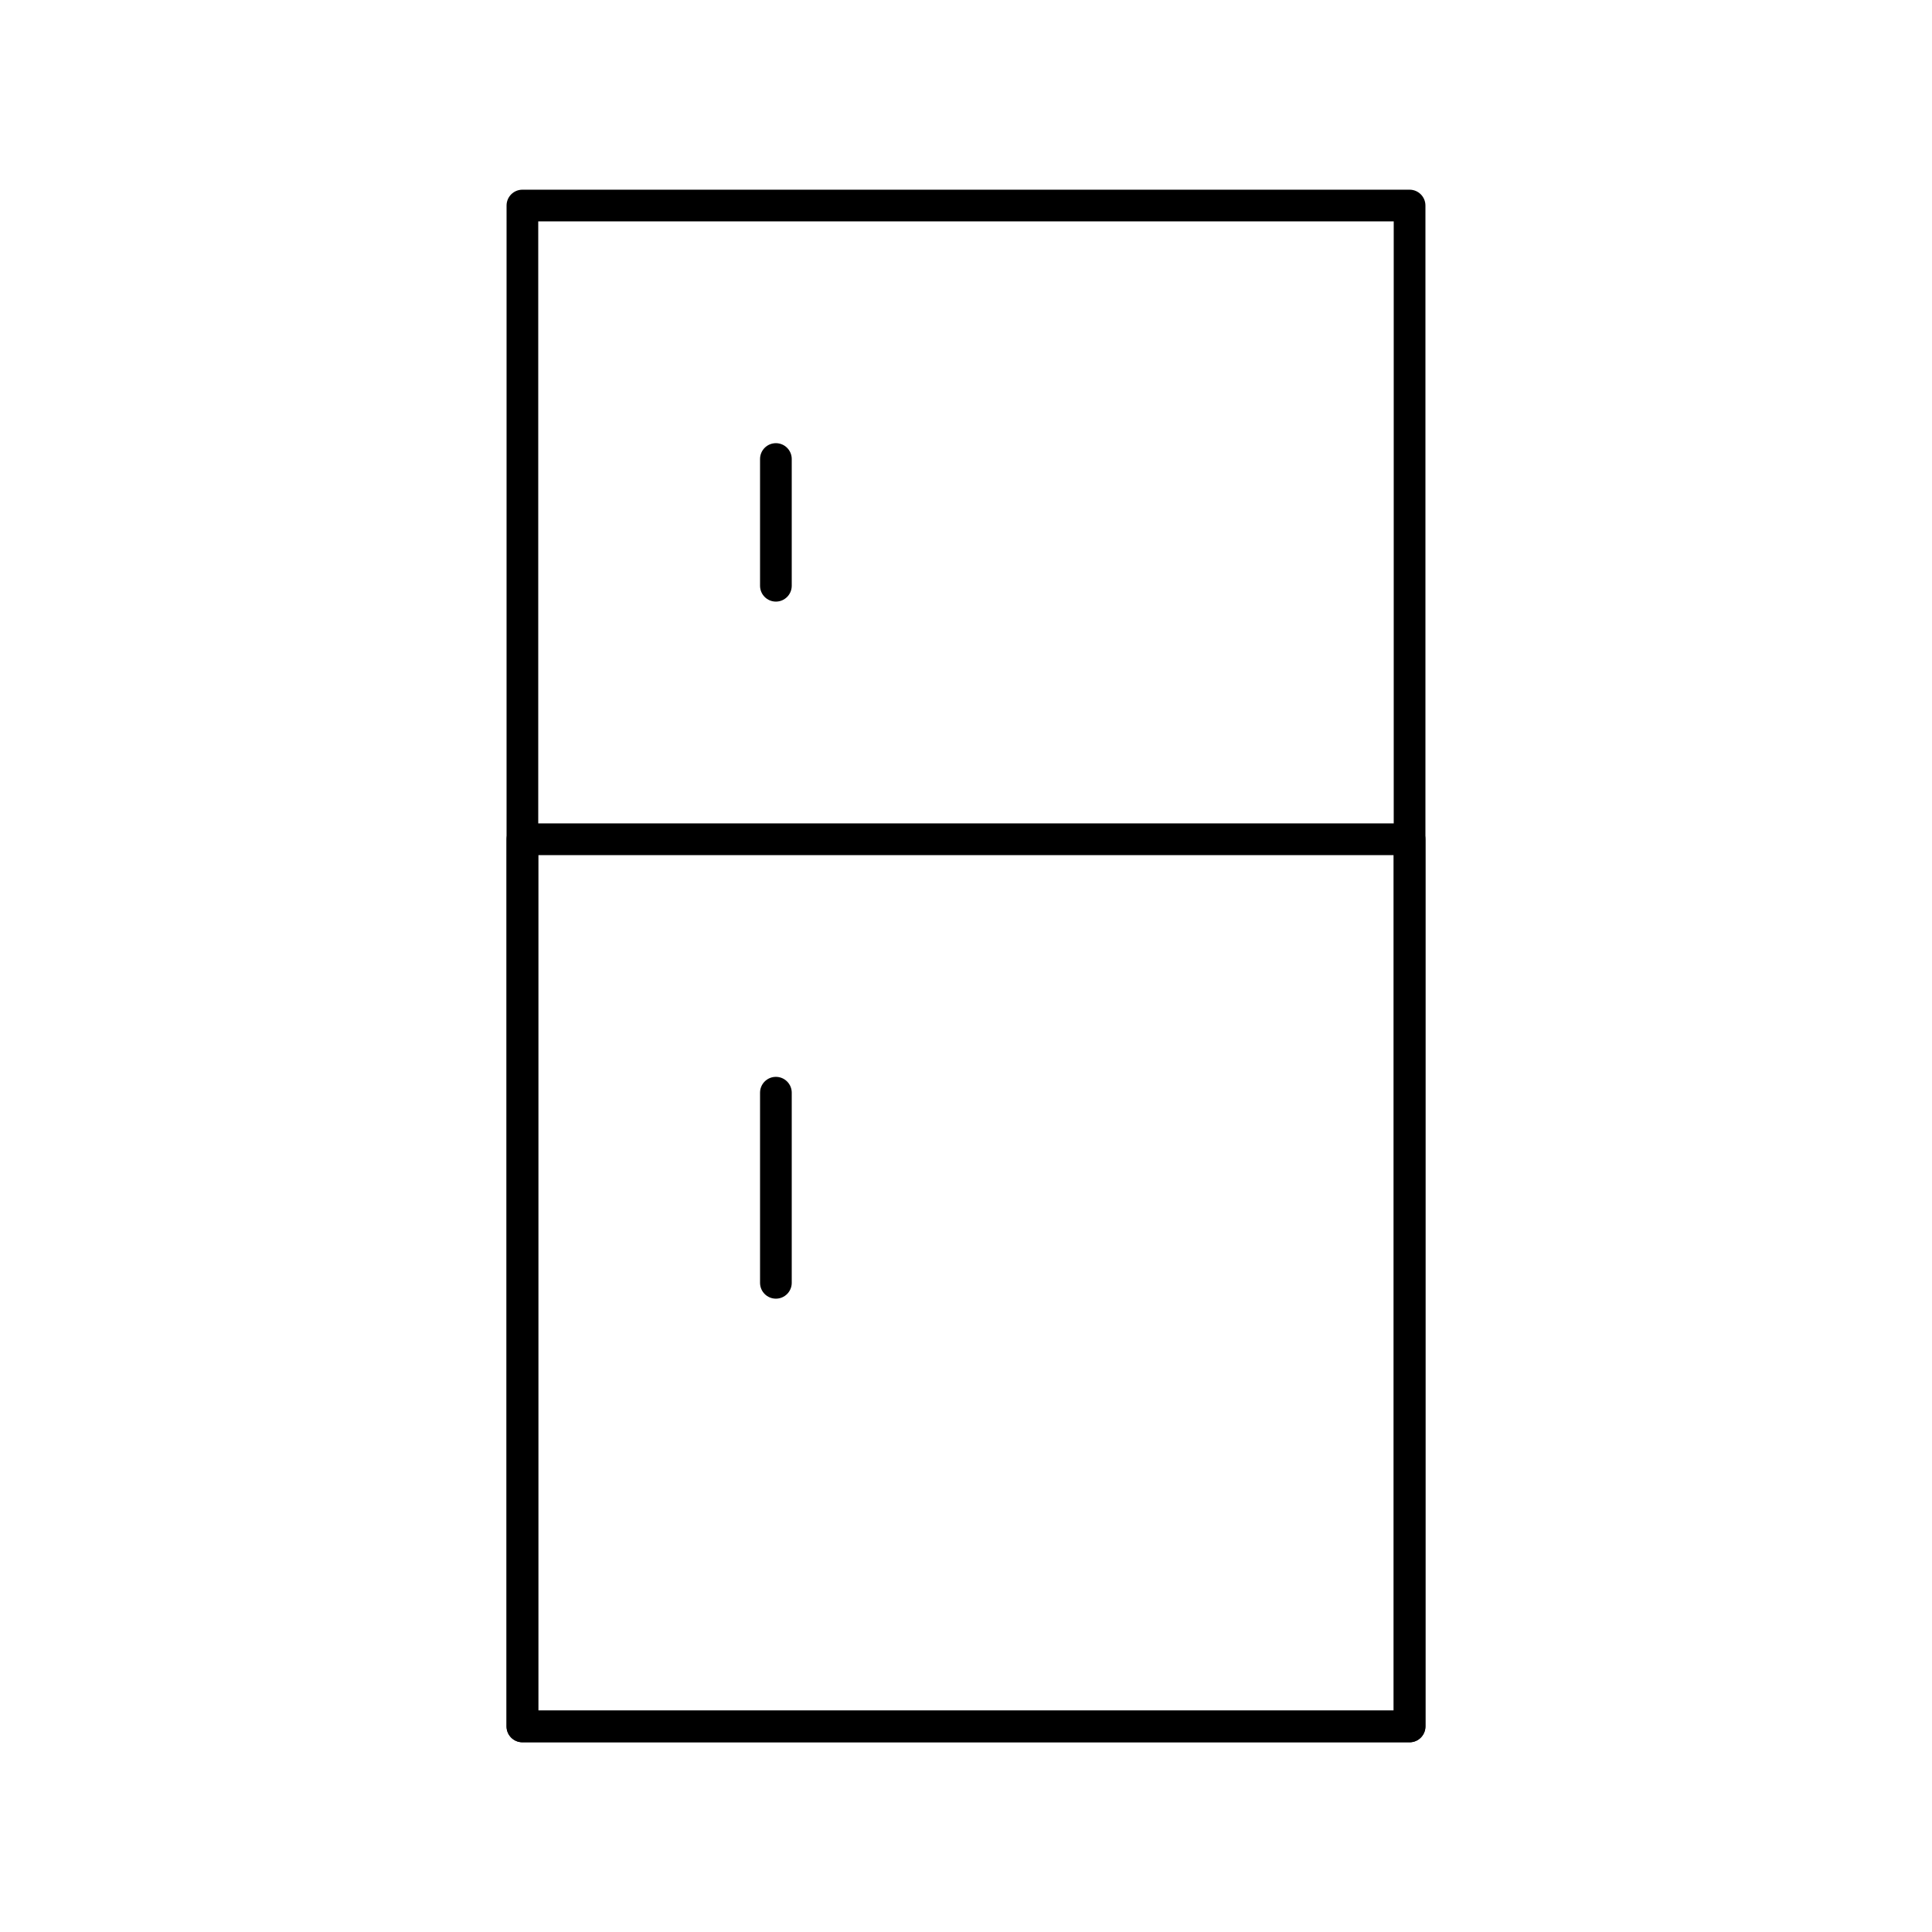
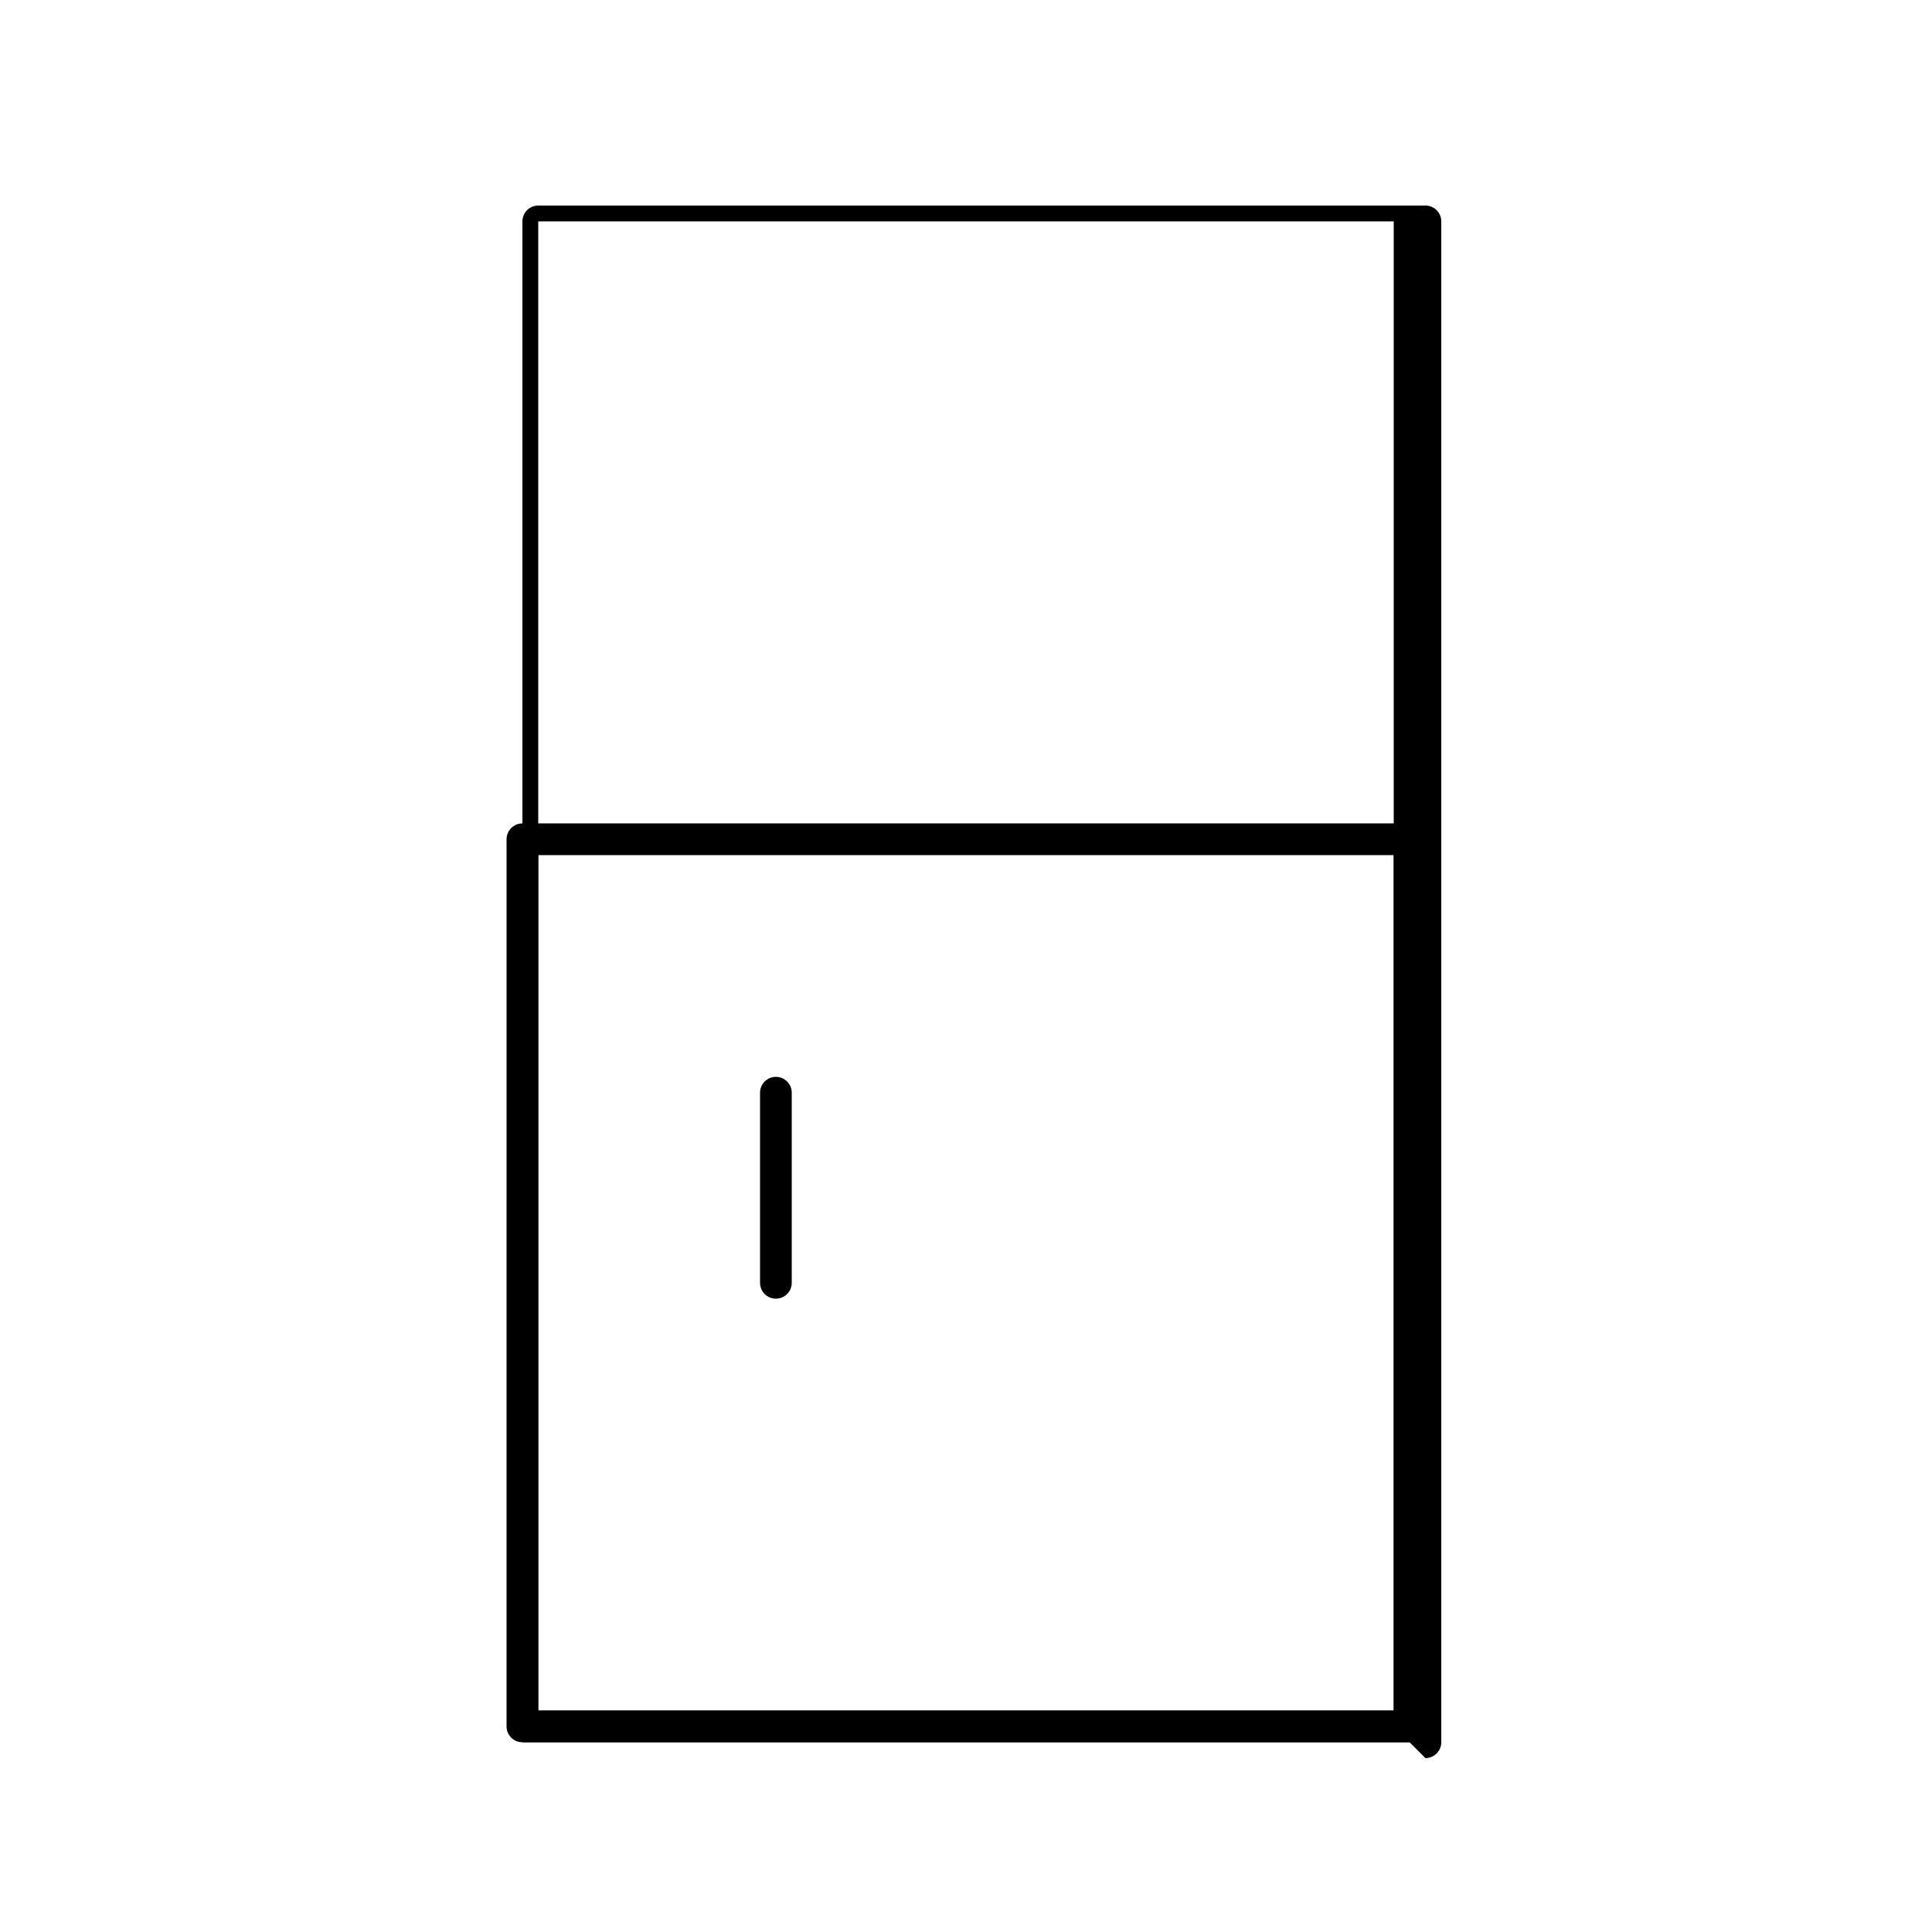
<svg xmlns="http://www.w3.org/2000/svg" fill="#000000" width="800px" height="800px" version="1.1" viewBox="144 144 512 512">
  <g>
-     <path d="m517.55 605.72h-235.11c-2.32 0-4.199-1.879-4.199-4.199l0.004-403.05c0-2.32 1.879-4.199 4.199-4.199h235.11c2.32 0 4.199 1.879 4.199 4.199v403.05c0 2.316-1.879 4.199-4.199 4.199zm-230.91-8.398h226.71v-394.65h-226.71z" />
+     <path d="m517.55 605.72h-235.11l0.004-403.05c0-2.32 1.879-4.199 4.199-4.199h235.11c2.32 0 4.199 1.879 4.199 4.199v403.05c0 2.316-1.879 4.199-4.199 4.199zm-230.91-8.398h226.71v-394.65h-226.71z" />
    <path d="m517.55 605.72h-235.11c-2.32 0-4.199-1.879-4.199-4.199l0.004-235.11c0-2.32 1.879-4.199 4.199-4.199h235.11c2.32 0 4.199 1.879 4.199 4.199v235.11c0 2.32-1.879 4.203-4.199 4.203zm-230.91-8.398h226.71v-226.71h-226.71z" />
-     <path d="m349.62 303.43c-2.32 0-4.199-1.879-4.199-4.199v-33.586c0-2.32 1.879-4.199 4.199-4.199 2.32 0 4.199 1.879 4.199 4.199v33.586c0 2.32-1.879 4.199-4.199 4.199z" />
    <path d="m349.62 488.16c-2.32 0-4.199-1.879-4.199-4.199v-50.383c0-2.32 1.879-4.199 4.199-4.199 2.32 0 4.199 1.879 4.199 4.199v50.383c0 2.32-1.879 4.199-4.199 4.199z" />
  </g>
</svg>